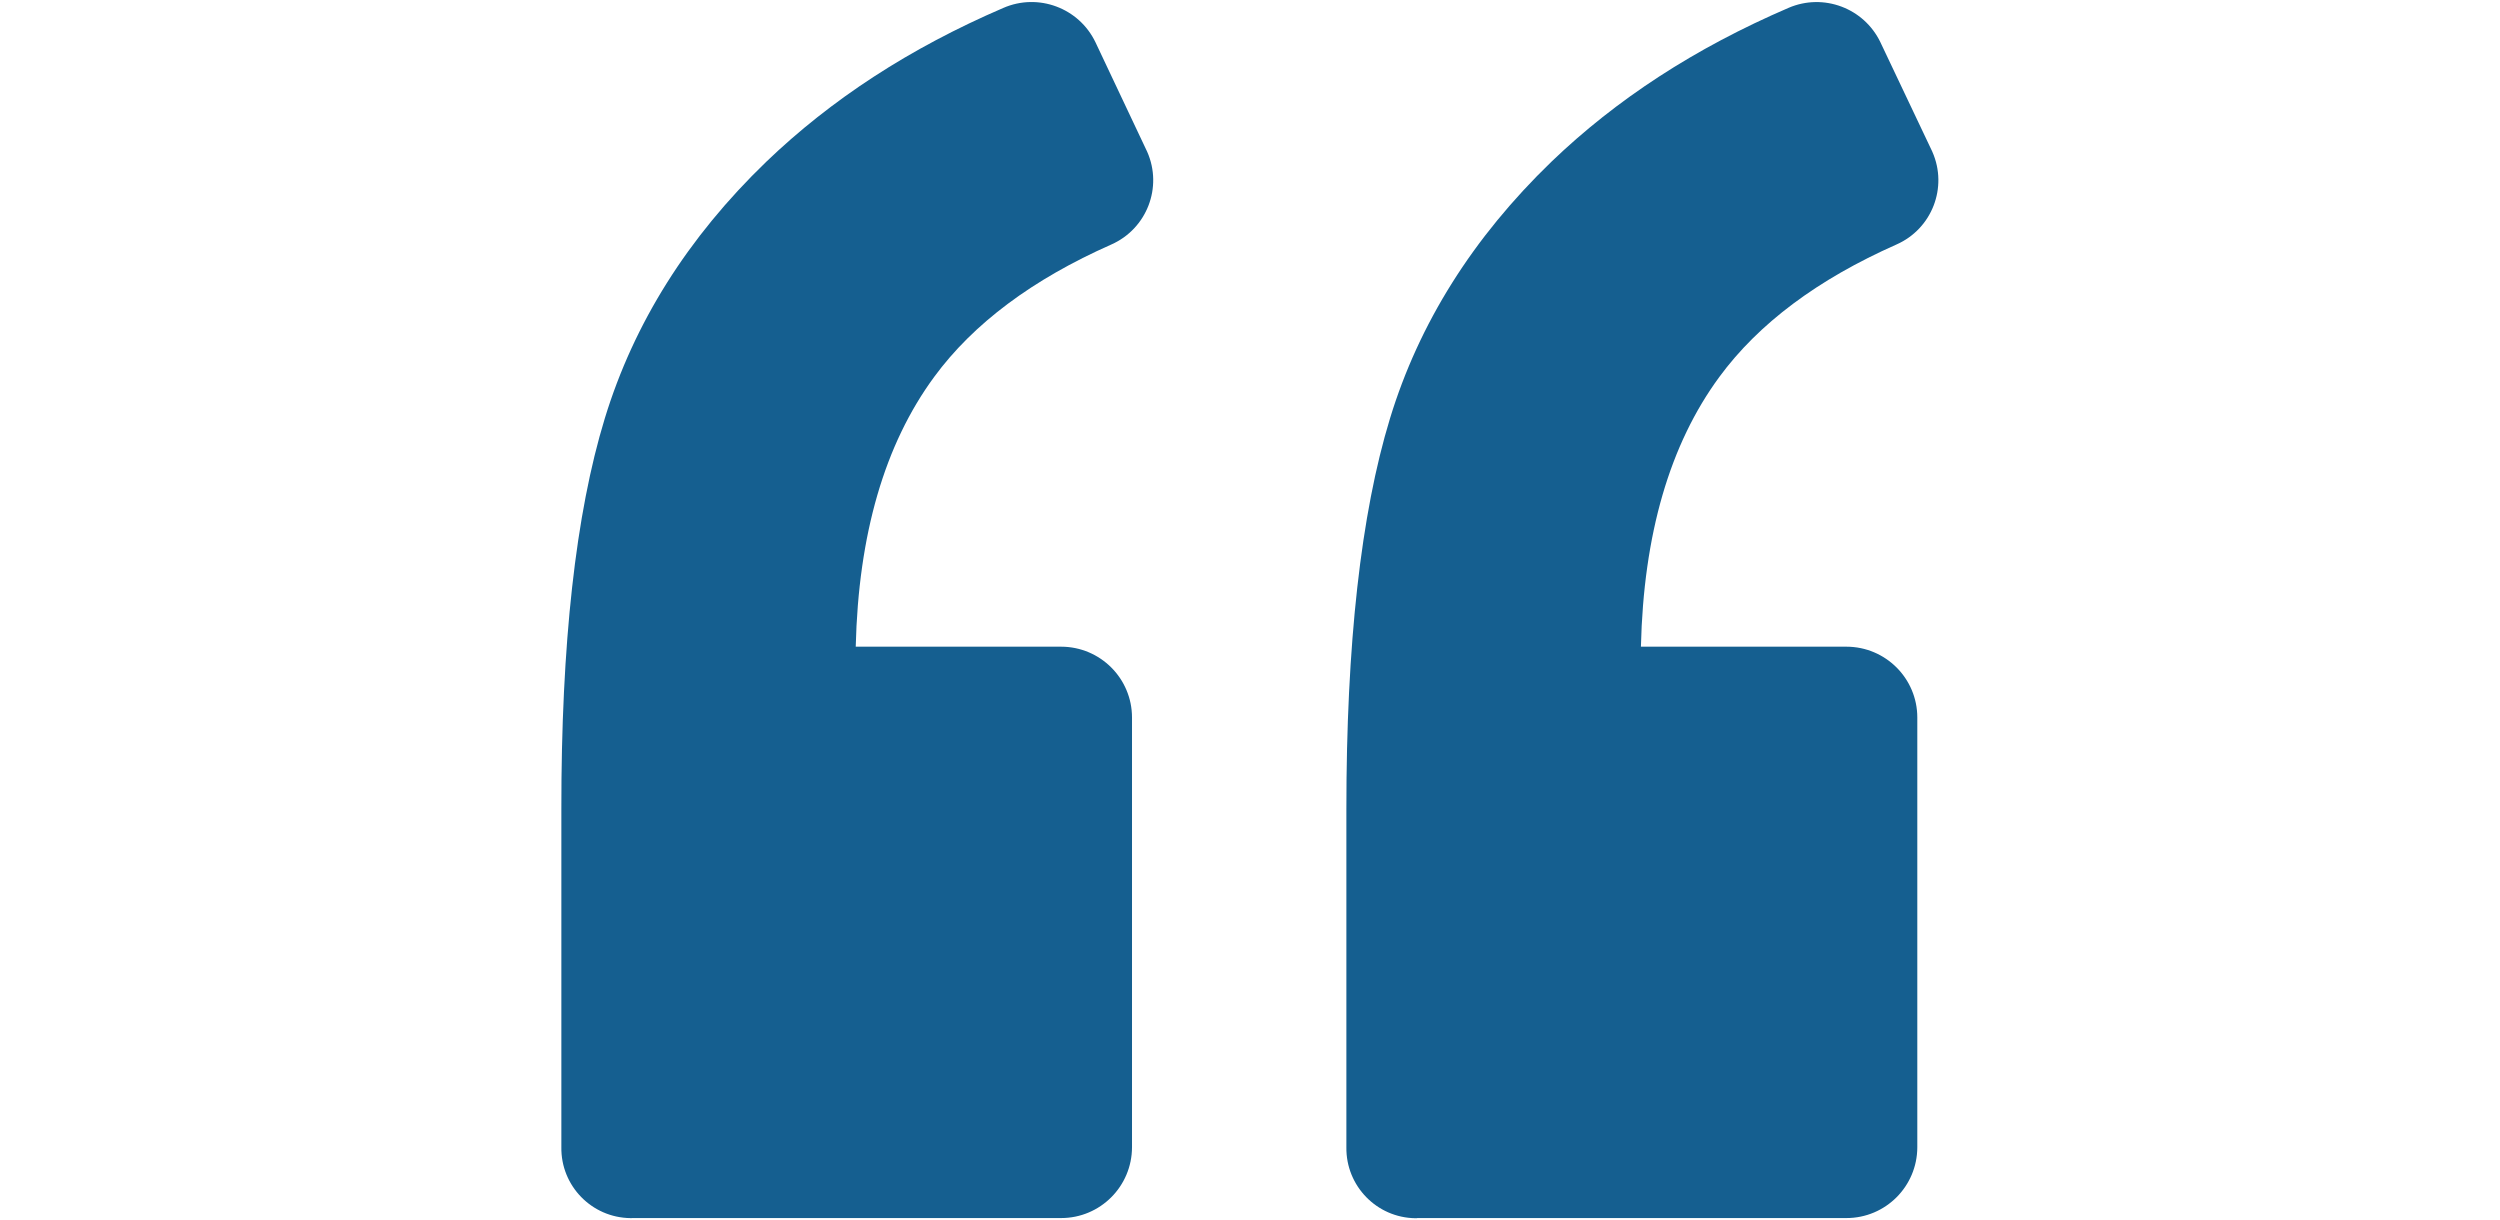
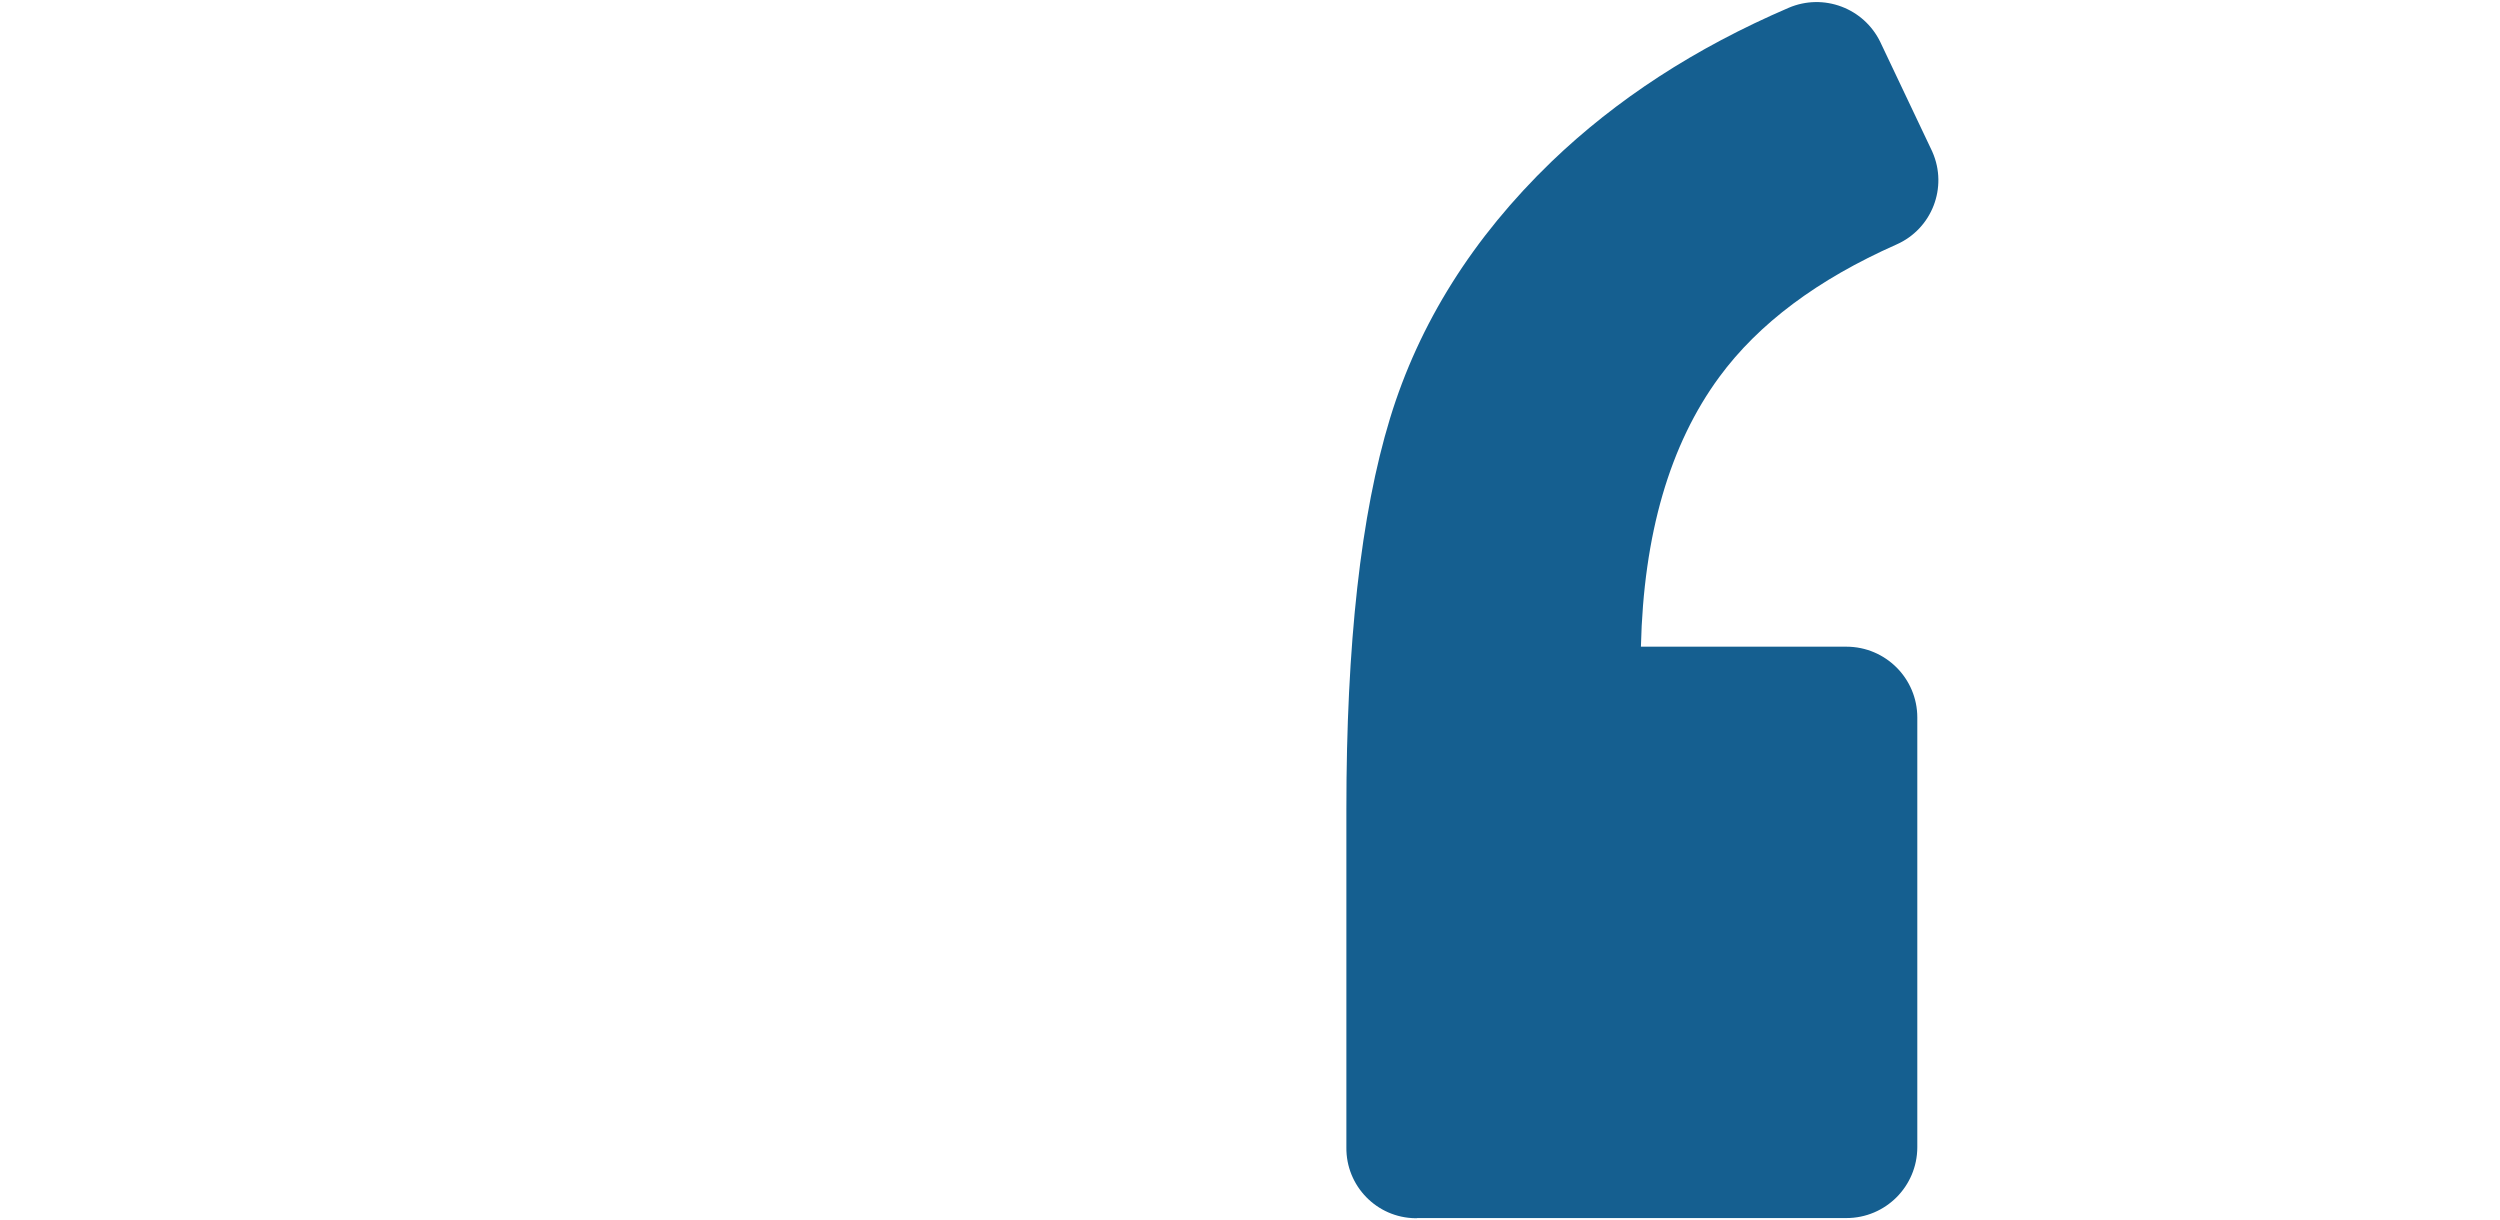
<svg xmlns="http://www.w3.org/2000/svg" id="a" viewBox="0 0 454.7 221.9">
-   <path d="M0,0H454.7V221.9H0V0Z" fill="#fff" />
-   <path d="M114.93,221.54h78.07c7.12,0,12.88-5.77,12.89-12.89v-78.14c0-7.12-5.77-12.88-12.89-12.89h-37.36c.49-20.43,5.25-36.79,14.27-49.07,7.13-9.7,17.87-17.73,32.22-24.08,6.46-2.86,9.38-10.41,6.52-16.87,0,0,0,0,0,0-.05-.13-.13-.26-.18-.38l-9.23-19.54c-3-6.24-10.4-9-16.75-6.24-17.06,7.34-31.32,16.65-43.14,28-14.27,13.77-24.05,29.32-29.35,46.66-5.3,17.34-7.93,41.04-7.9,71.09v61.47c-.1,7.02,5.51,12.79,12.53,12.89,0,0,.01,0,.02,0h.28Z" fill="#0a588b" isolation="isolate" opacity=".95" />
  <path d="M257.74,221.54h78.09c7.12,0,12.88-5.77,12.89-12.89v-78.14c0-7.12-5.77-12.88-12.89-12.89h-37.38c.48-20.43,5.24-36.79,14.27-49.07,7.13-9.7,17.87-17.73,32.21-24.08,6.46-2.85,9.38-10.39,6.53-16.85,0,0,0-.02-.01-.03-.05-.13-.12-.26-.18-.38l-9.27-19.54c-3-6.22-10.36-8.97-16.7-6.24-17.06,7.34-31.33,16.65-43.14,28-14.27,13.79-24.06,29.35-29.35,46.69-5.29,17.34-7.94,41.04-7.93,71.09v61.47c-.09,7.02,5.52,12.8,12.55,12.89,0,0,0,0,0,0h.31v-.03Z" fill="#0a588b" isolation="isolate" opacity=".95" />
</svg>